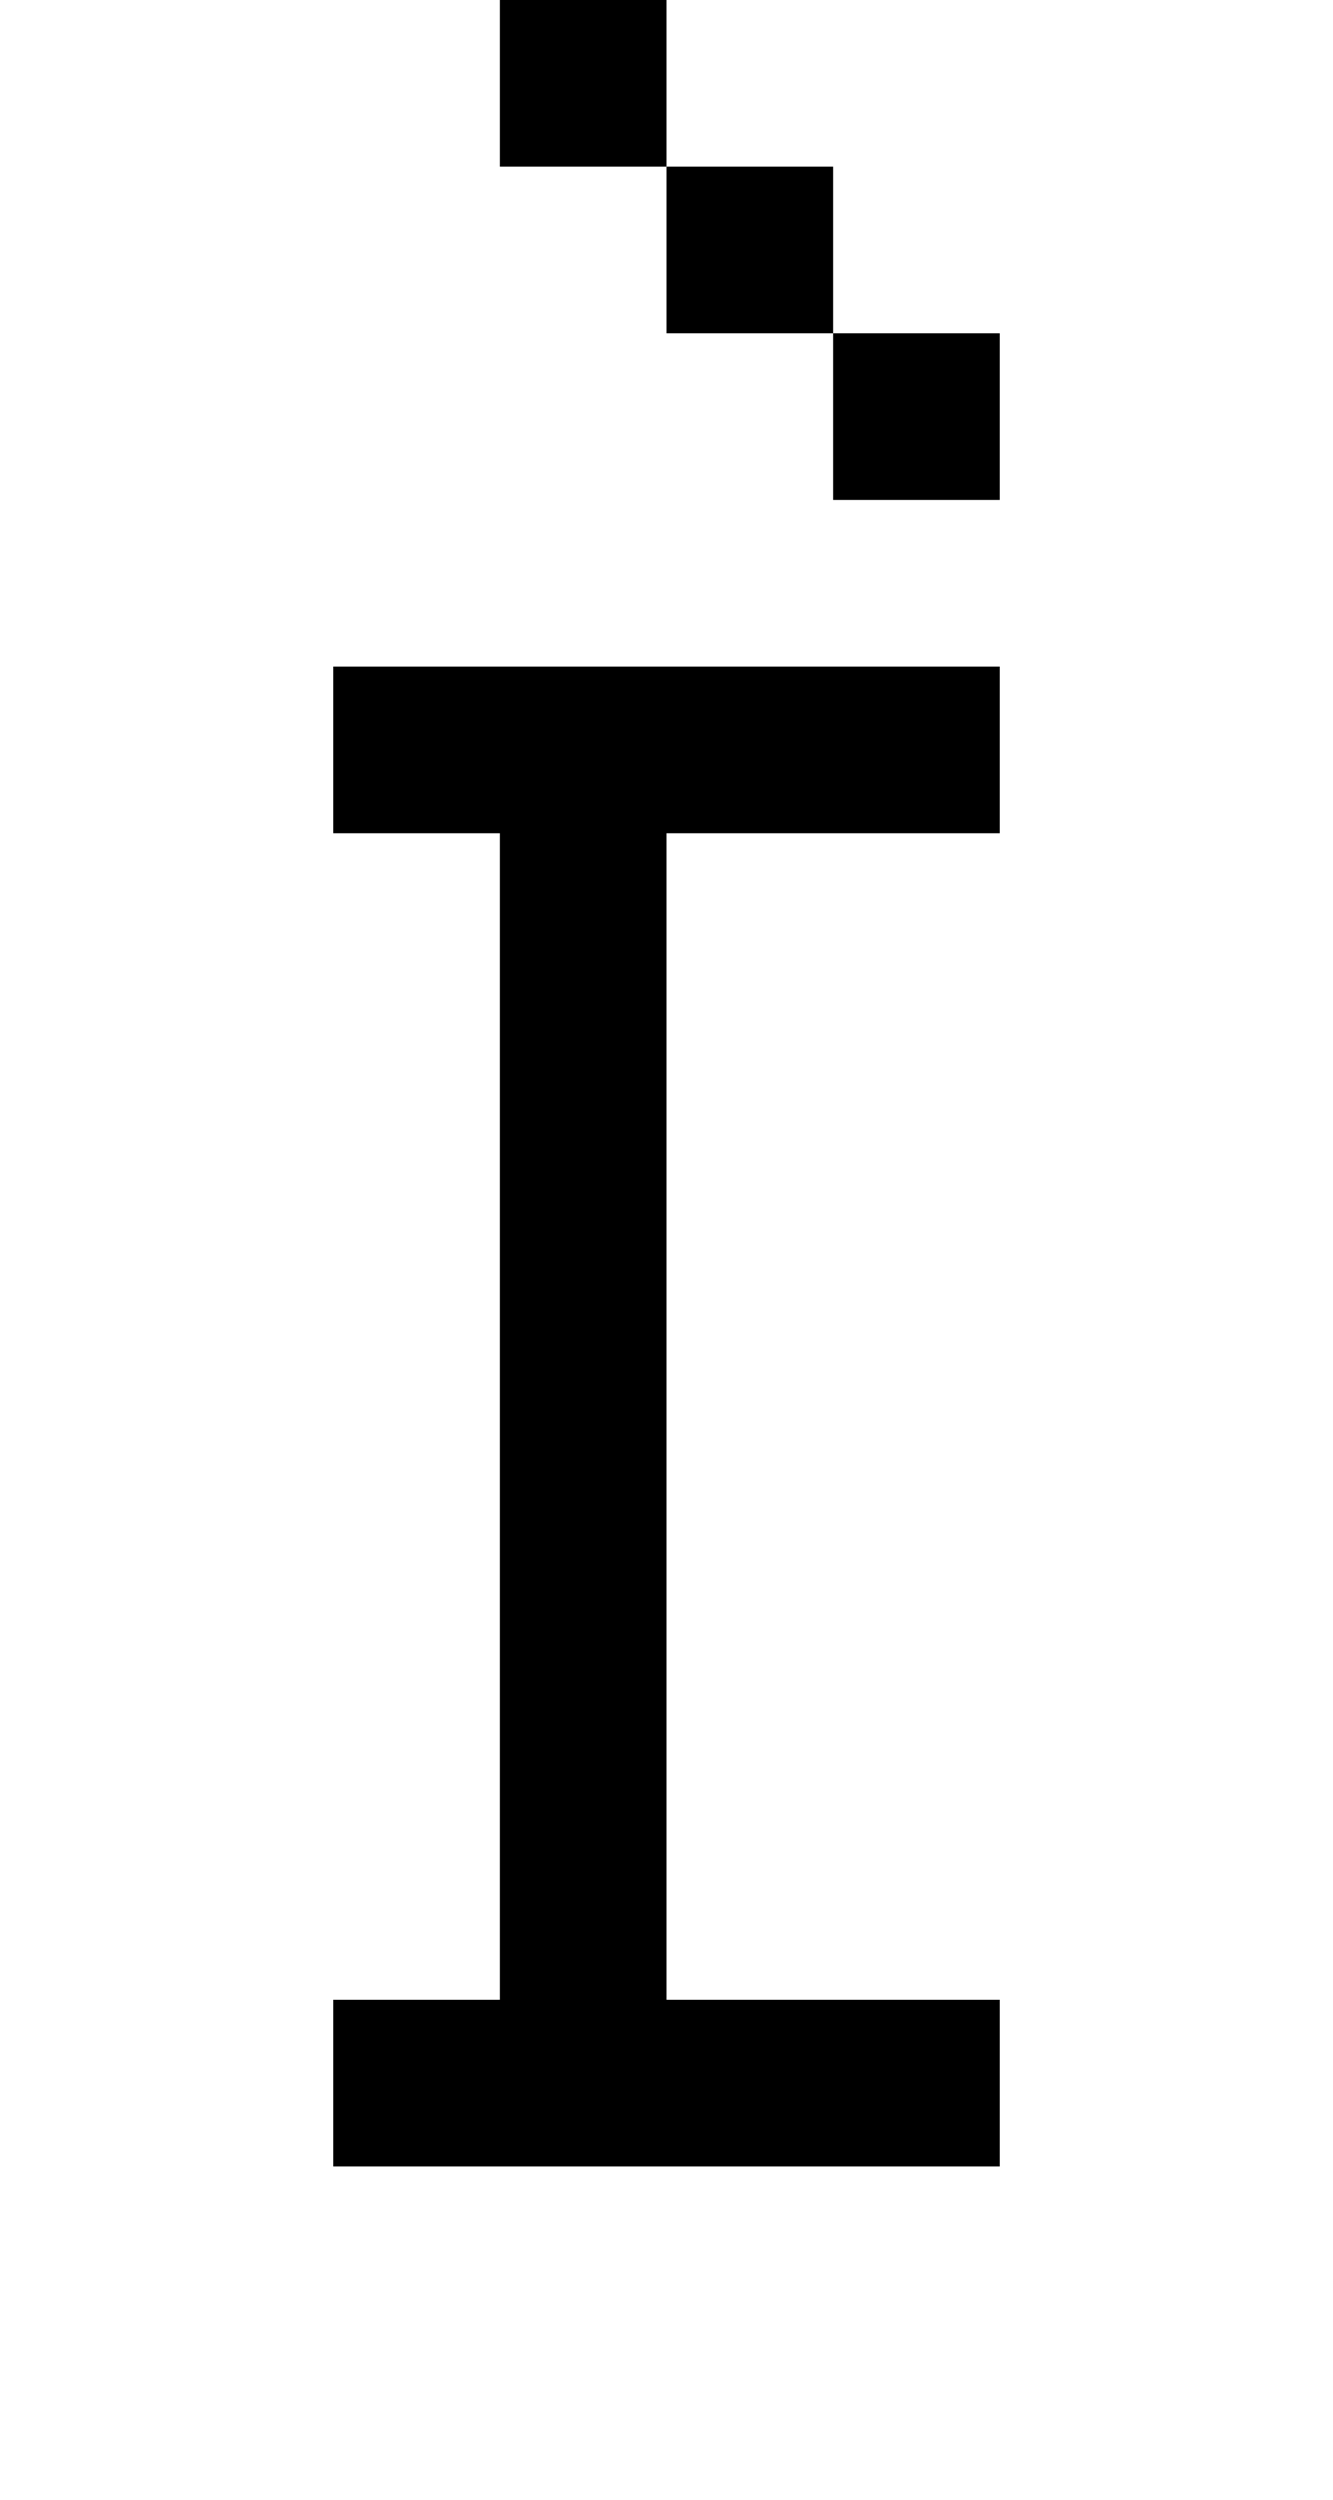
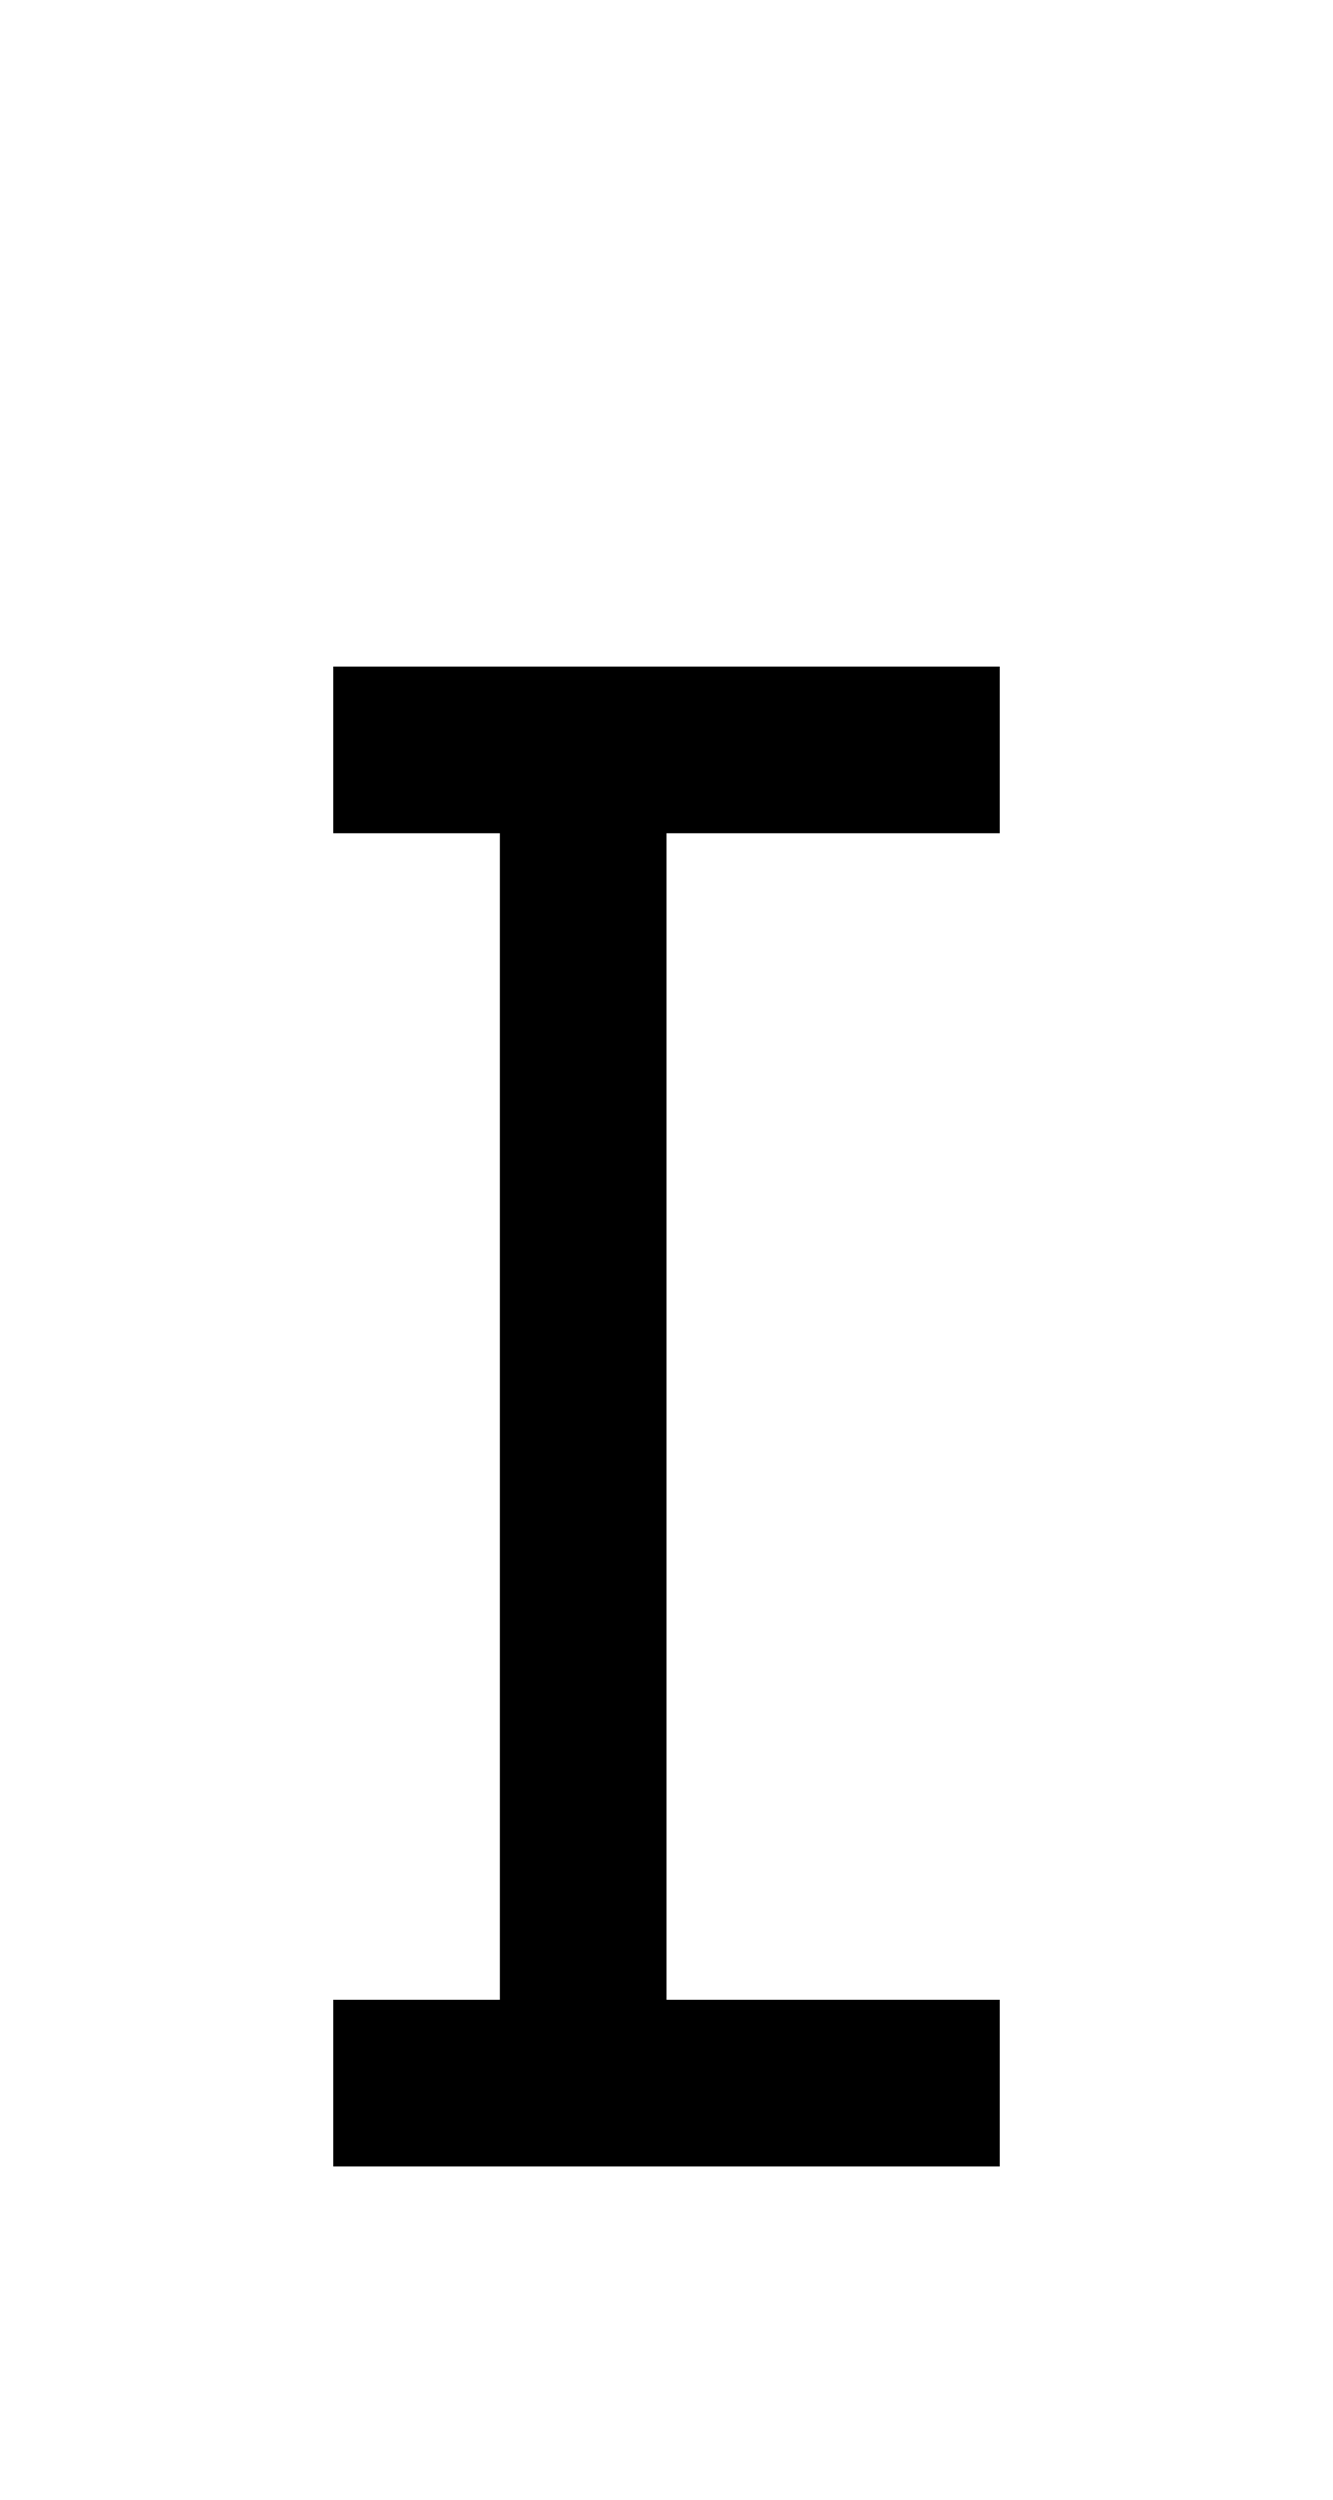
<svg xmlns="http://www.w3.org/2000/svg" version="1.0" width="32pt" height="60pt" viewBox="0 0 32 60" preserveAspectRatio="xMidYMid meet">
  <g transform="translate(0,60) scale(1,-1)" fill="#000000" stroke="none">
-     <path d="M12 58 l0 -2 2 0 2 0 0 -2 0 -2 2 0 2 0 0 -2 0 -2 2 0 2 0 0 2 0 2 -2 0 -2 0 0 2 0 2 -2 0 -2 0 0 2 0 2 -2 0 -2 0 0 -2z" />
    <path d="M8 42 l0 -2 2 0 2 0 0 -14 0 -14 -2 0 -2 0 0 -2 0 -2 8 0 8 0 0 2 0 2 -4 0 -4 0 0 14 0 14 4 0 4 0 0 2 0 2 -8 0 -8 0 0 -2z" />
  </g>
</svg>